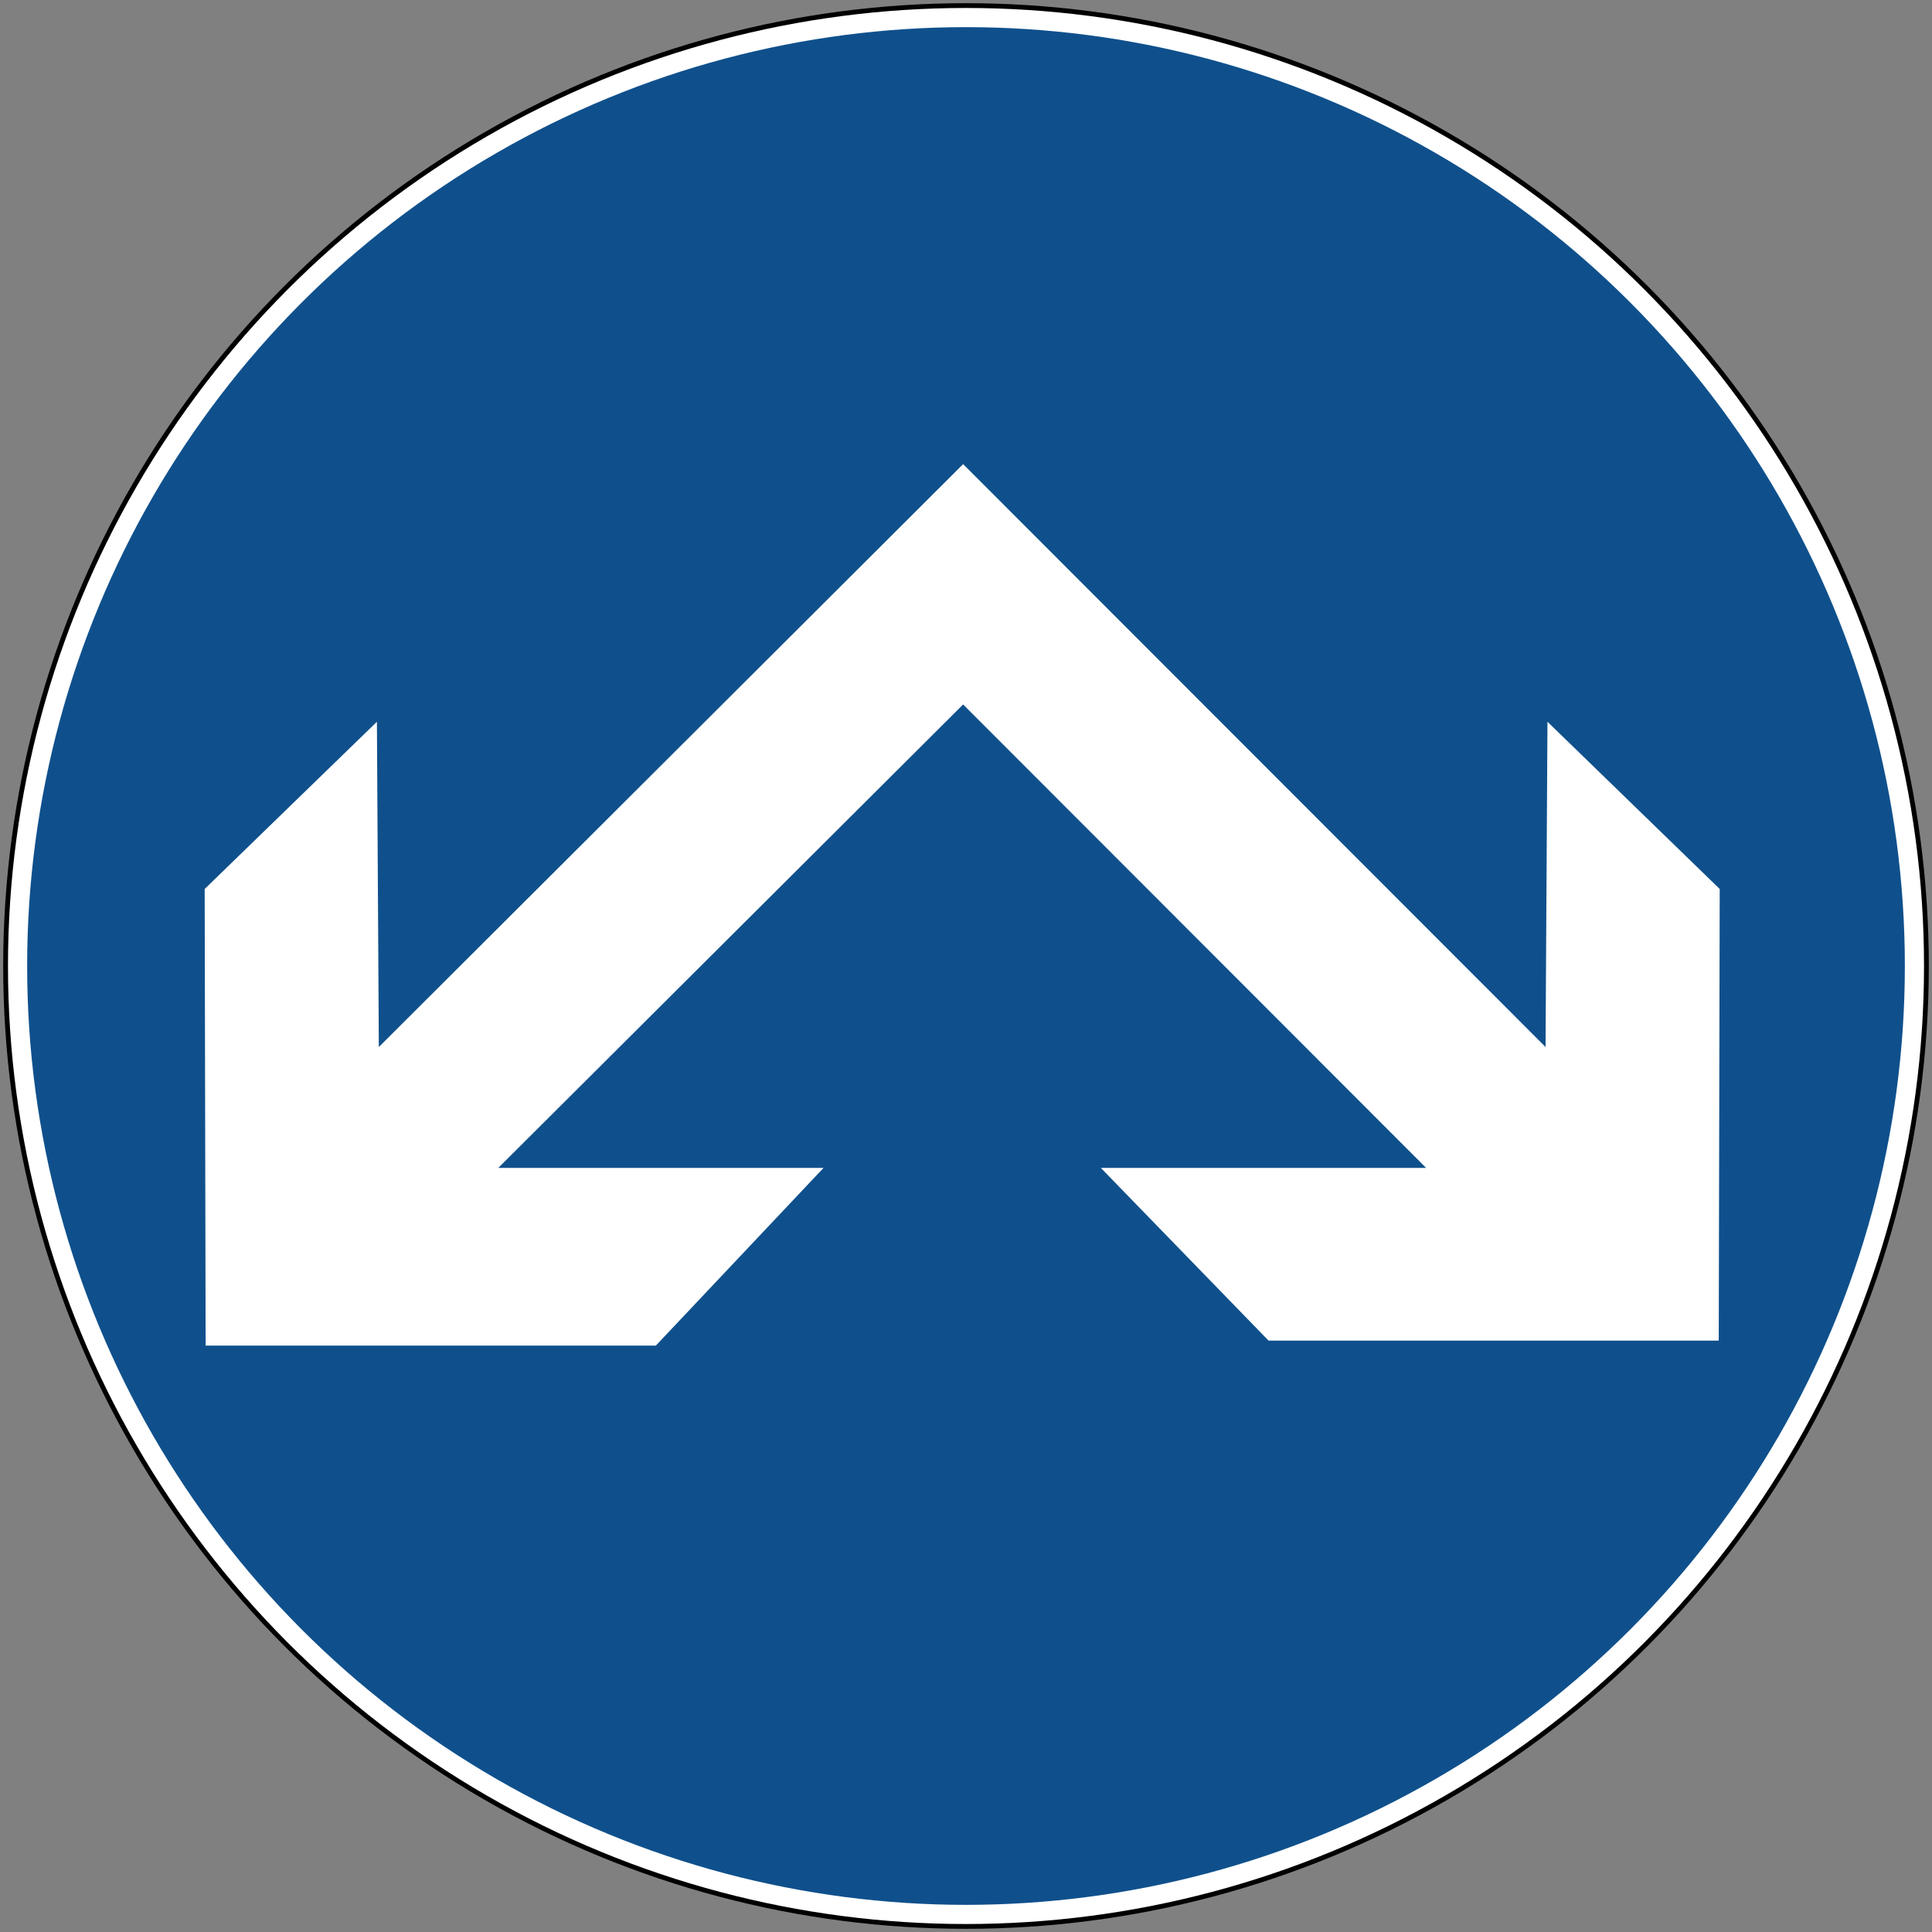
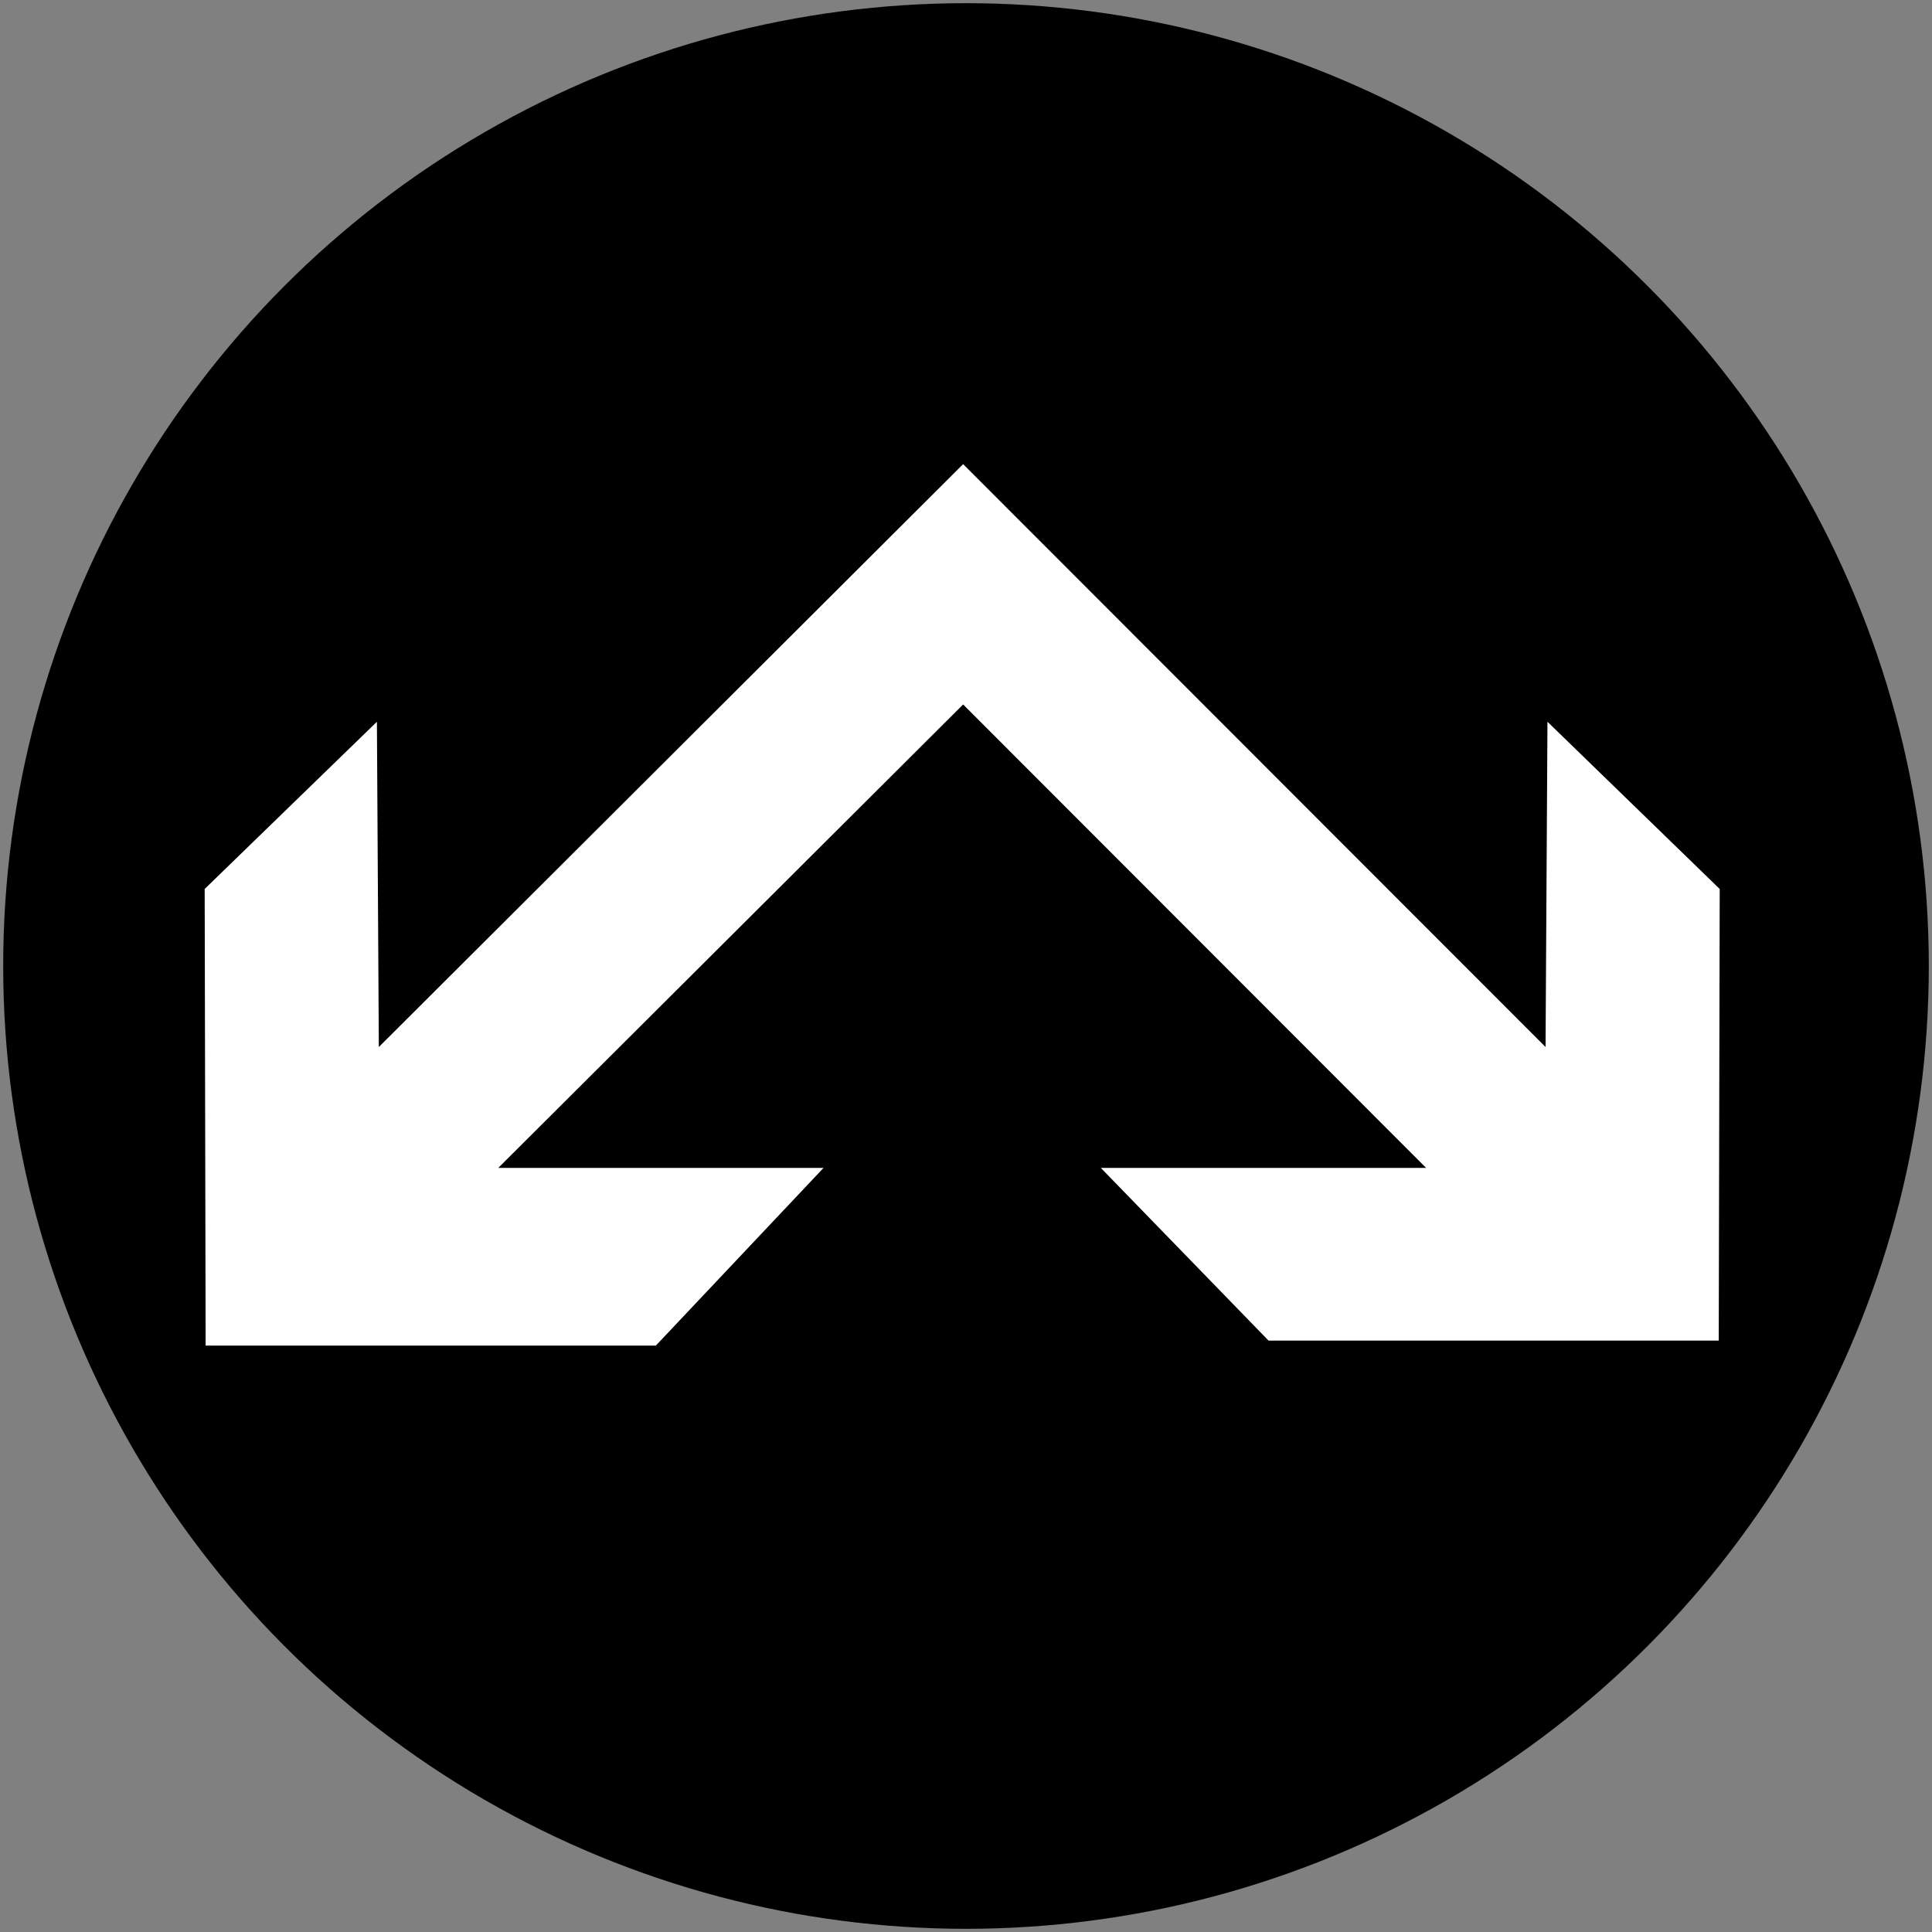
<svg xmlns="http://www.w3.org/2000/svg" xmlns:ns1="http://www.inkscape.org/namespaces/inkscape" xmlns:ns2="http://sodipodi.sourceforge.net/DTD/sodipodi-0.dtd" ns1:version="1.0 (4035a4fb49, 2020-05-01)" ns2:docname="HR_road_sign_B45-5.svg" id="svg8" version="1.1" fill-rule="evenodd" height="605" width="605">
  <rect width="100%" height="100%" fill="#808080" stroke="none" />
  <defs id="defs12" />
  <ns2:namedview ns1:document-rotation="0" ns1:current-layer="svg8" ns1:window-maximized="1" ns1:window-y="-9" ns1:window-x="-9" ns1:window-height="1001" ns1:window-width="1920" ns1:cy="693.81228" ns1:cx="98.026568" ns1:zoom="0.42017339" showgrid="false" ns1:pagecheckerboard="1" ns1:pageopacity="0" ns1:pageshadow="0" borderopacity="1" bordercolor="#111111" pagecolor="#ffffff" id="namedview10" />
  <circle id="circle2" stroke="none" fill="#000" r="301.5" cy="302.5" cx="302.5" />
-   <circle id="circle4" stroke="none" fill="#fff" r="300" cy="302.5" cx="302.5" />
-   <circle id="circle6" stroke="none" fill="#0f508c" r="294" cy="302.5" cx="302.5" />
  <path id="path6731-3" style="fill:#ffffff;fill-opacity:1;fill-rule:evenodd;stroke:none;stroke-width:0.601" d="M 301.603,145.342 118.628,327.871 118.028,226.016 64.093,278.38 64.394,421.376 H 205.371 L 257.889,365.725 H 156.029 L 301.603,220.601 h 10e-4 L 446.584,365.725 H 344.723 l 52.519,54.082 h 140.976 l 0.303,-141.428 -53.938,-52.363 -0.598,101.855 z" />
</svg>